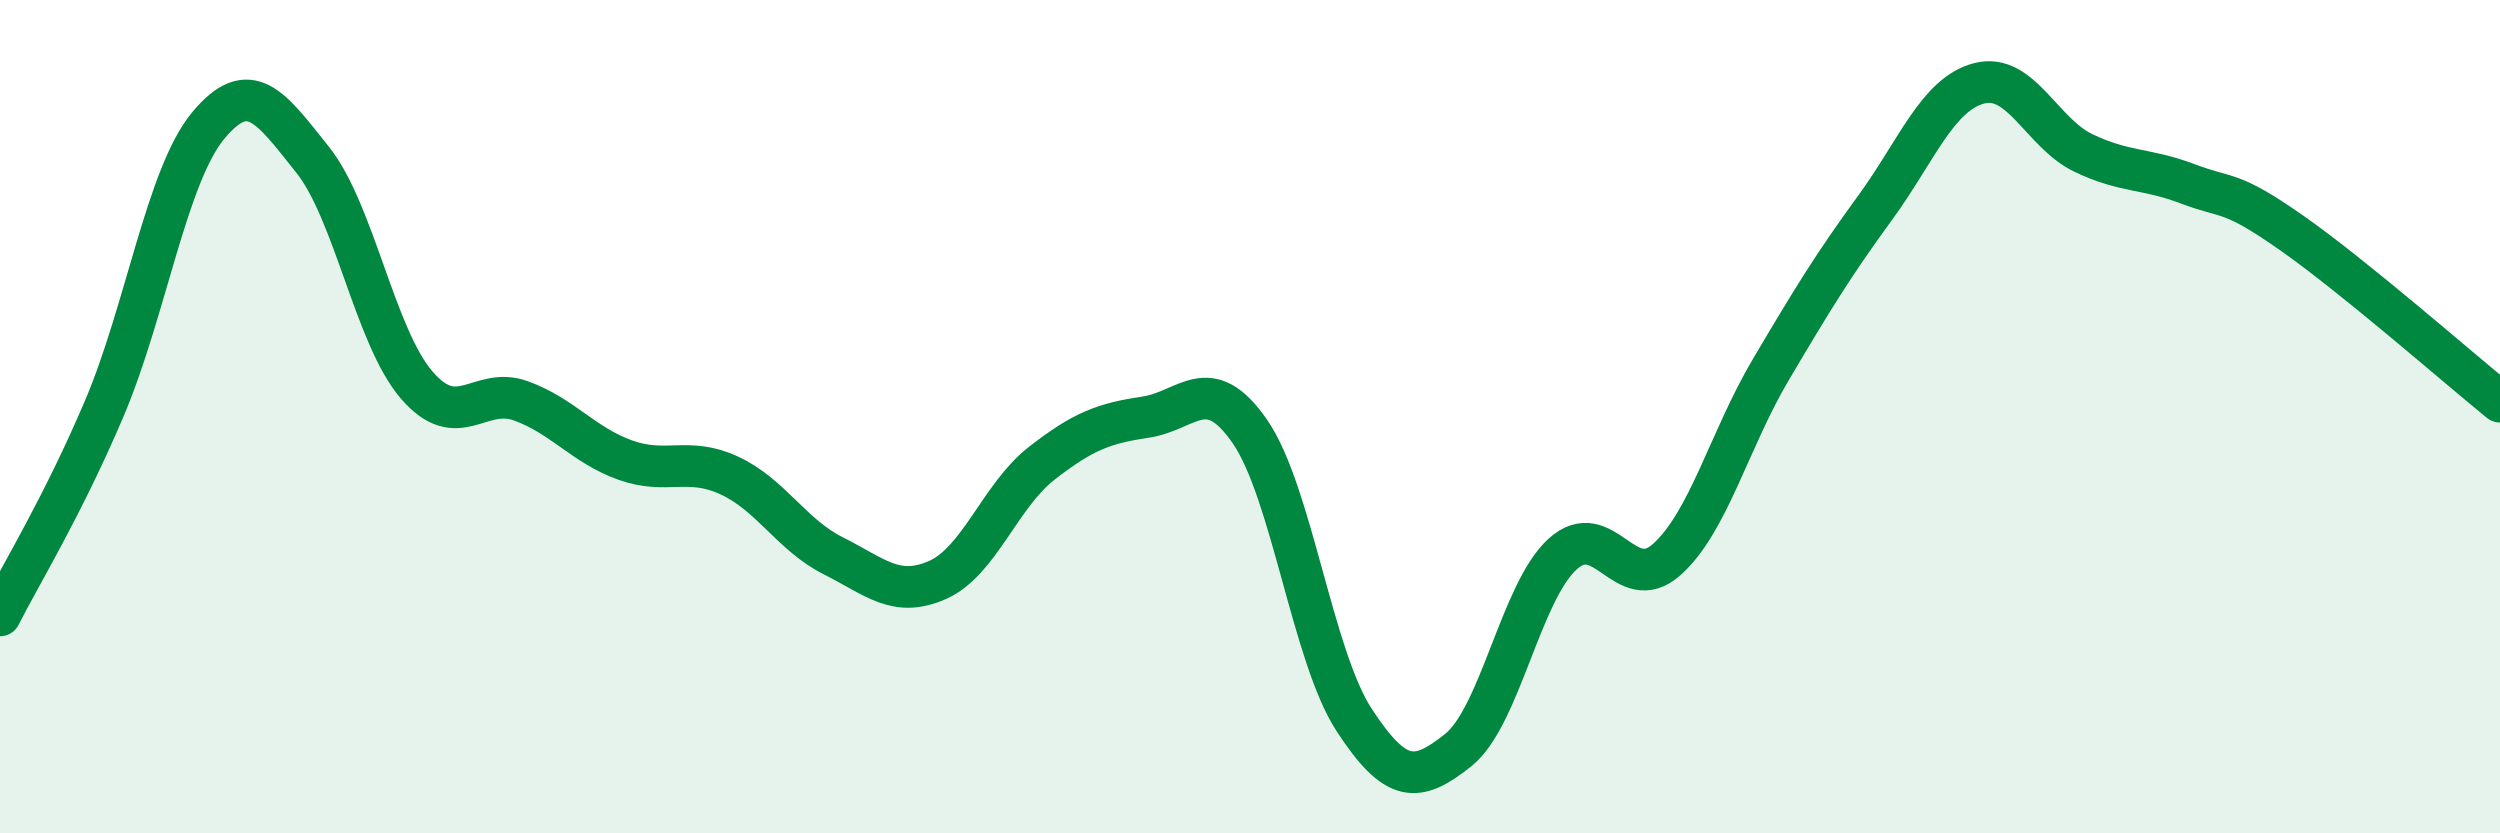
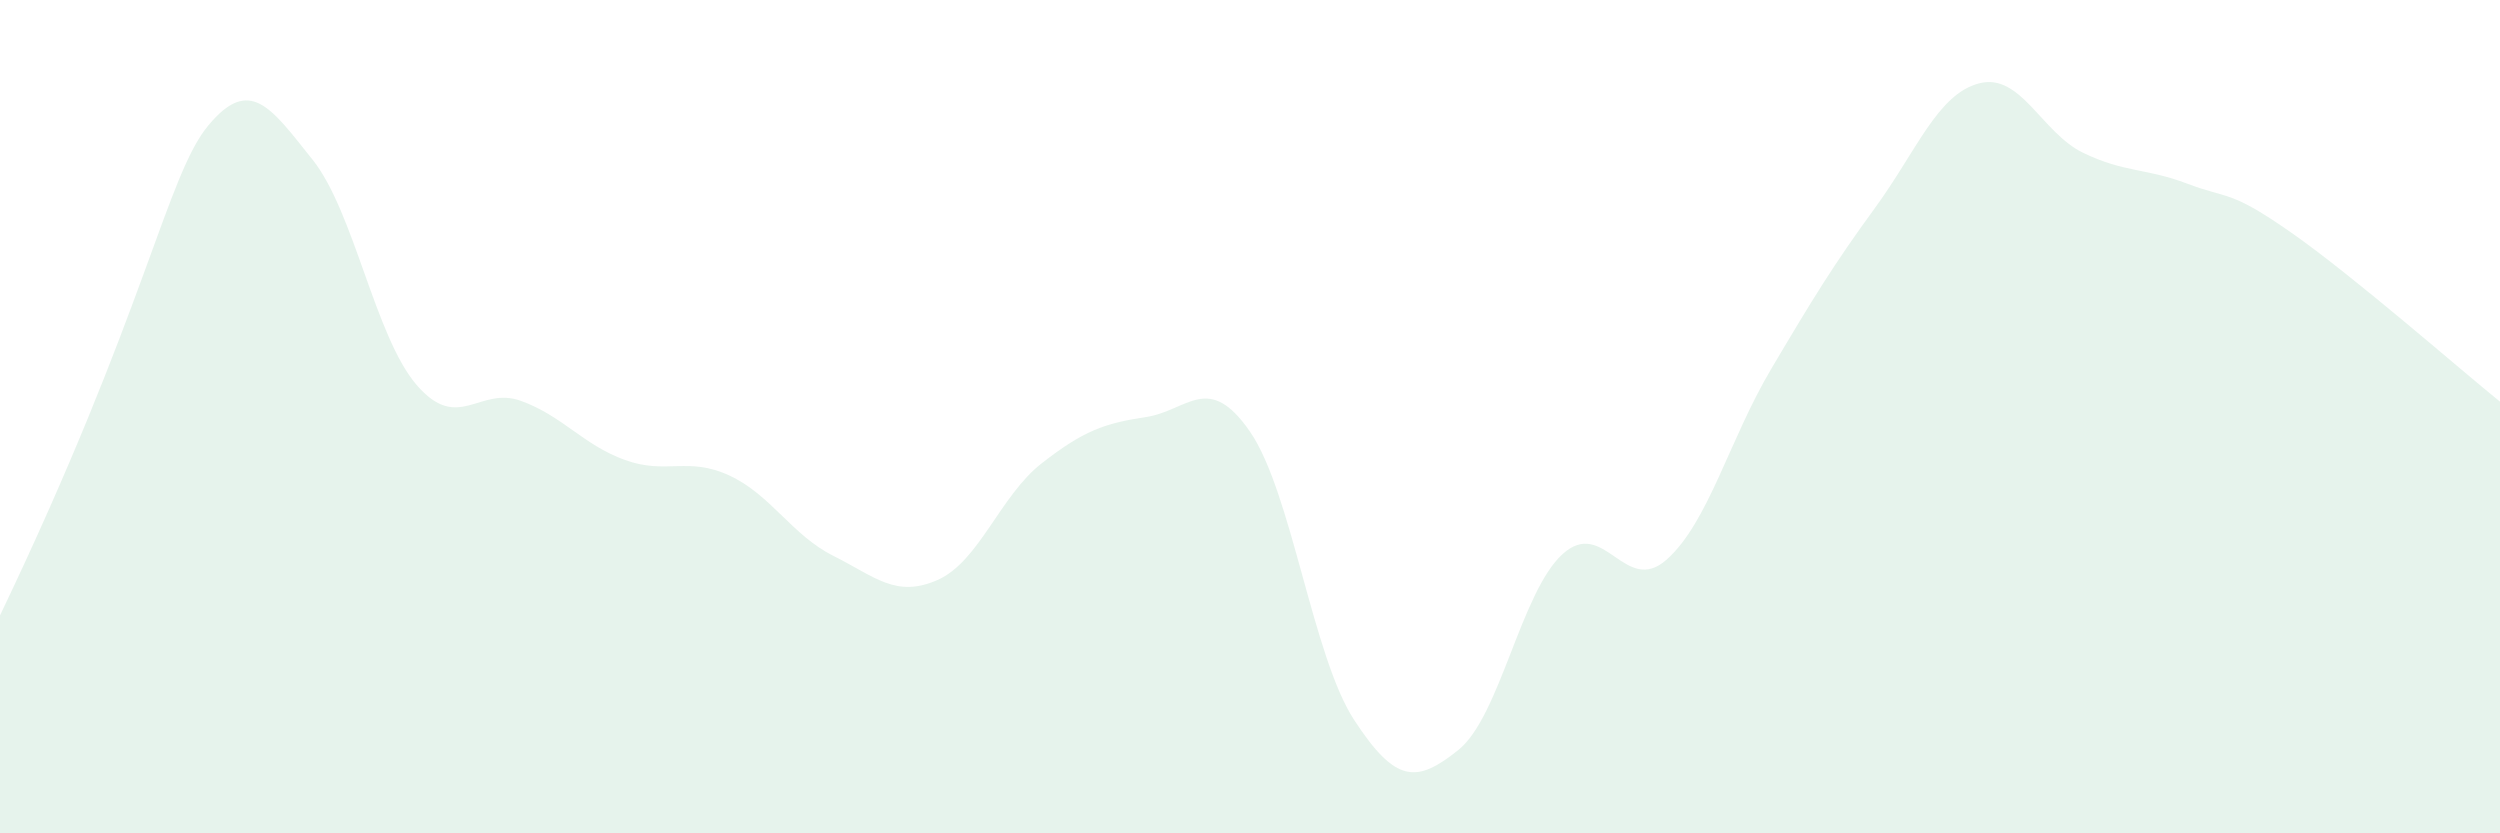
<svg xmlns="http://www.w3.org/2000/svg" width="60" height="20" viewBox="0 0 60 20">
-   <path d="M 0,14.77 C 0.5,13.78 1.5,12.16 2.5,9.81 C 3.5,7.46 4,4.21 5,3.01 C 6,1.81 6.5,2.58 7.5,3.83 C 8.5,5.08 9,8.08 10,9.24 C 11,10.4 11.5,9.26 12.5,9.62 C 13.5,9.98 14,10.68 15,11.04 C 16,11.4 16.5,10.95 17.5,11.41 C 18.5,11.87 19,12.84 20,13.34 C 21,13.84 21.5,14.36 22.5,13.92 C 23.5,13.48 24,11.9 25,11.12 C 26,10.34 26.5,10.16 27.5,10.01 C 28.5,9.86 29,8.91 30,10.36 C 31,11.81 31.5,15.75 32.5,17.28 C 33.5,18.81 34,18.8 35,18 C 36,17.2 36.5,14.21 37.5,13.3 C 38.5,12.39 39,14.32 40,13.43 C 41,12.54 41.5,10.56 42.5,8.87 C 43.5,7.18 44,6.36 45,4.99 C 46,3.62 46.5,2.26 47.5,2 C 48.5,1.74 49,3.19 50,3.67 C 51,4.15 51.5,4.03 52.5,4.41 C 53.5,4.79 53.5,4.54 55,5.59 C 56.5,6.64 59,8.83 60,9.64L60 20L0 20Z" fill="#008740" opacity="0.1" stroke-linecap="round" stroke-linejoin="round" />
-   <path d="M 0,14.77 C 0.5,13.78 1.5,12.16 2.5,9.81 C 3.5,7.46 4,4.21 5,3.01 C 6,1.81 6.5,2.58 7.5,3.83 C 8.5,5.08 9,8.08 10,9.24 C 11,10.4 11.5,9.26 12.5,9.62 C 13.5,9.98 14,10.68 15,11.04 C 16,11.4 16.5,10.95 17.5,11.41 C 18.5,11.87 19,12.84 20,13.34 C 21,13.84 21.5,14.36 22.5,13.92 C 23.5,13.48 24,11.9 25,11.12 C 26,10.34 26.5,10.16 27.5,10.01 C 28.5,9.86 29,8.91 30,10.36 C 31,11.81 31.5,15.75 32.5,17.28 C 33.5,18.81 34,18.8 35,18 C 36,17.2 36.5,14.21 37.5,13.3 C 38.5,12.39 39,14.32 40,13.43 C 41,12.54 41.5,10.56 42.5,8.87 C 43.5,7.18 44,6.36 45,4.99 C 46,3.62 46.5,2.26 47.5,2 C 48.5,1.74 49,3.19 50,3.67 C 51,4.15 51.5,4.03 52.5,4.41 C 53.5,4.79 53.5,4.54 55,5.59 C 56.5,6.64 59,8.83 60,9.64" stroke="#008740" stroke-width="1" fill="none" stroke-linecap="round" stroke-linejoin="round" />
+   <path d="M 0,14.77 C 3.5,7.46 4,4.21 5,3.01 C 6,1.81 6.5,2.58 7.5,3.83 C 8.5,5.08 9,8.08 10,9.24 C 11,10.4 11.5,9.26 12.5,9.62 C 13.5,9.98 14,10.68 15,11.04 C 16,11.4 16.5,10.95 17.5,11.41 C 18.5,11.87 19,12.84 20,13.34 C 21,13.84 21.5,14.36 22.5,13.92 C 23.5,13.48 24,11.9 25,11.12 C 26,10.34 26.5,10.16 27.5,10.01 C 28.5,9.86 29,8.91 30,10.36 C 31,11.81 31.5,15.75 32.5,17.28 C 33.5,18.81 34,18.8 35,18 C 36,17.2 36.5,14.21 37.5,13.3 C 38.5,12.39 39,14.32 40,13.43 C 41,12.54 41.5,10.56 42.5,8.87 C 43.5,7.18 44,6.36 45,4.99 C 46,3.62 46.5,2.26 47.5,2 C 48.5,1.74 49,3.19 50,3.67 C 51,4.15 51.5,4.03 52.5,4.41 C 53.5,4.79 53.5,4.54 55,5.59 C 56.5,6.64 59,8.83 60,9.64L60 20L0 20Z" fill="#008740" opacity="0.1" stroke-linecap="round" stroke-linejoin="round" />
</svg>